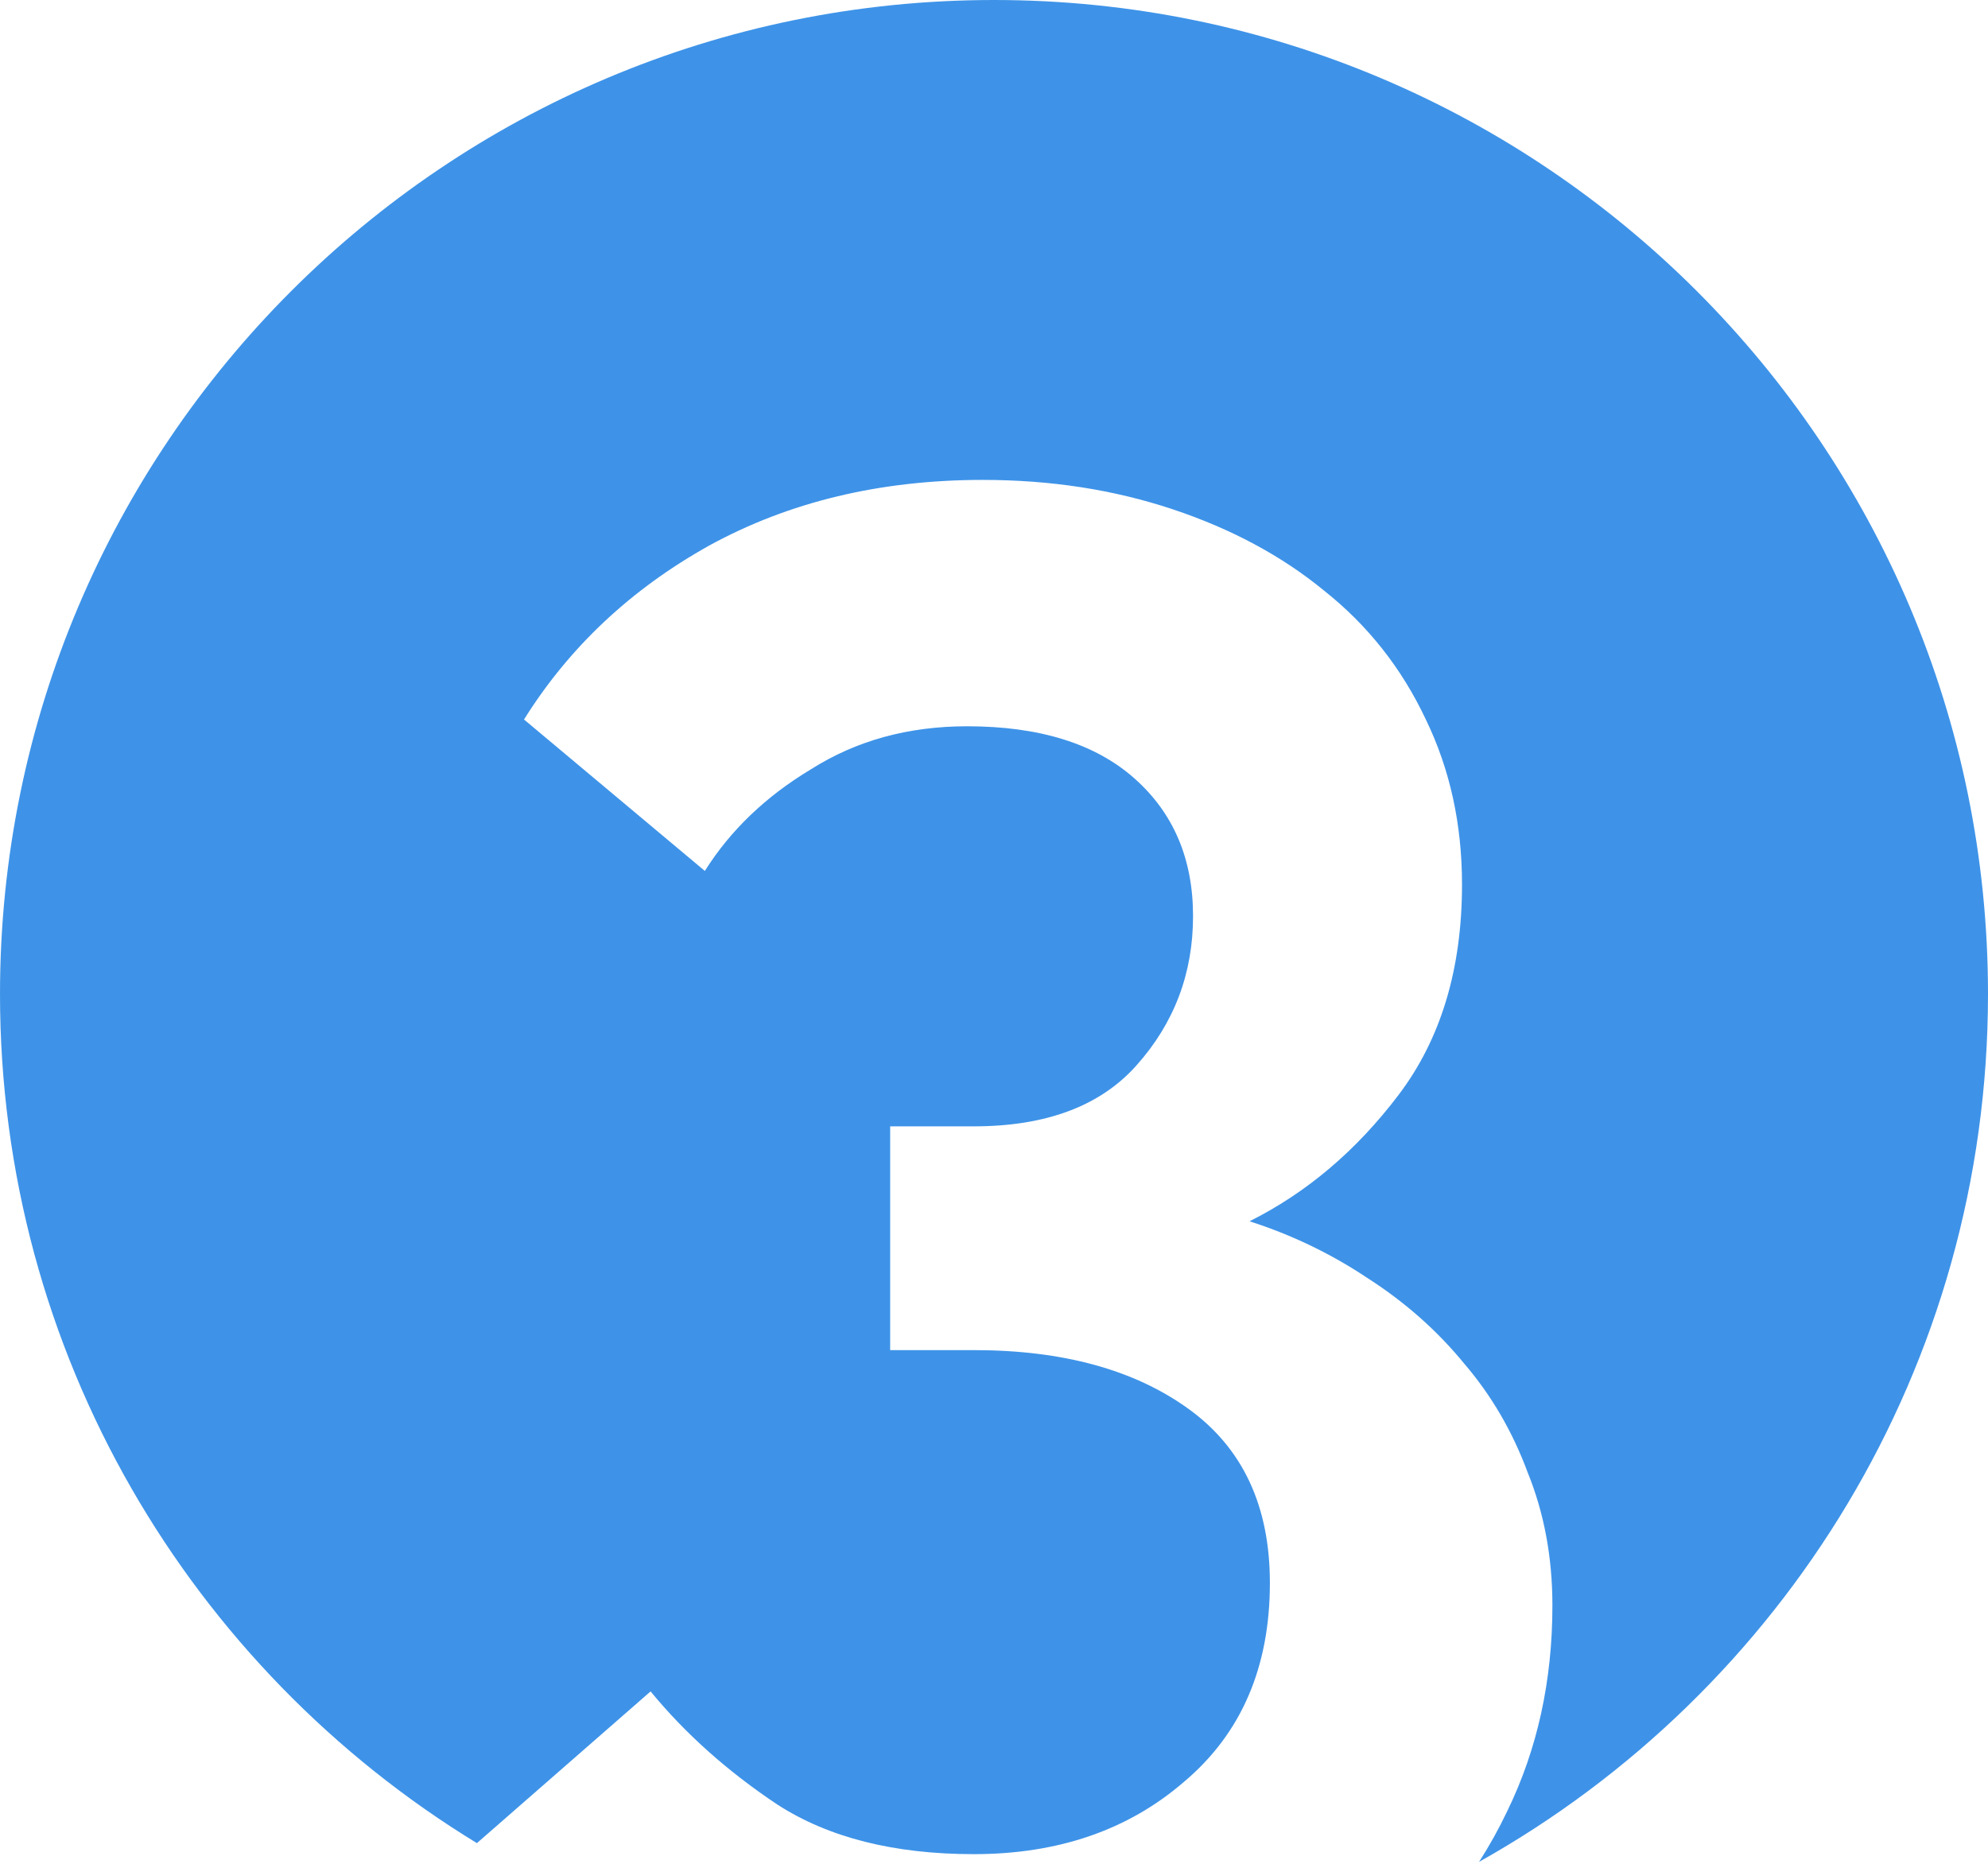
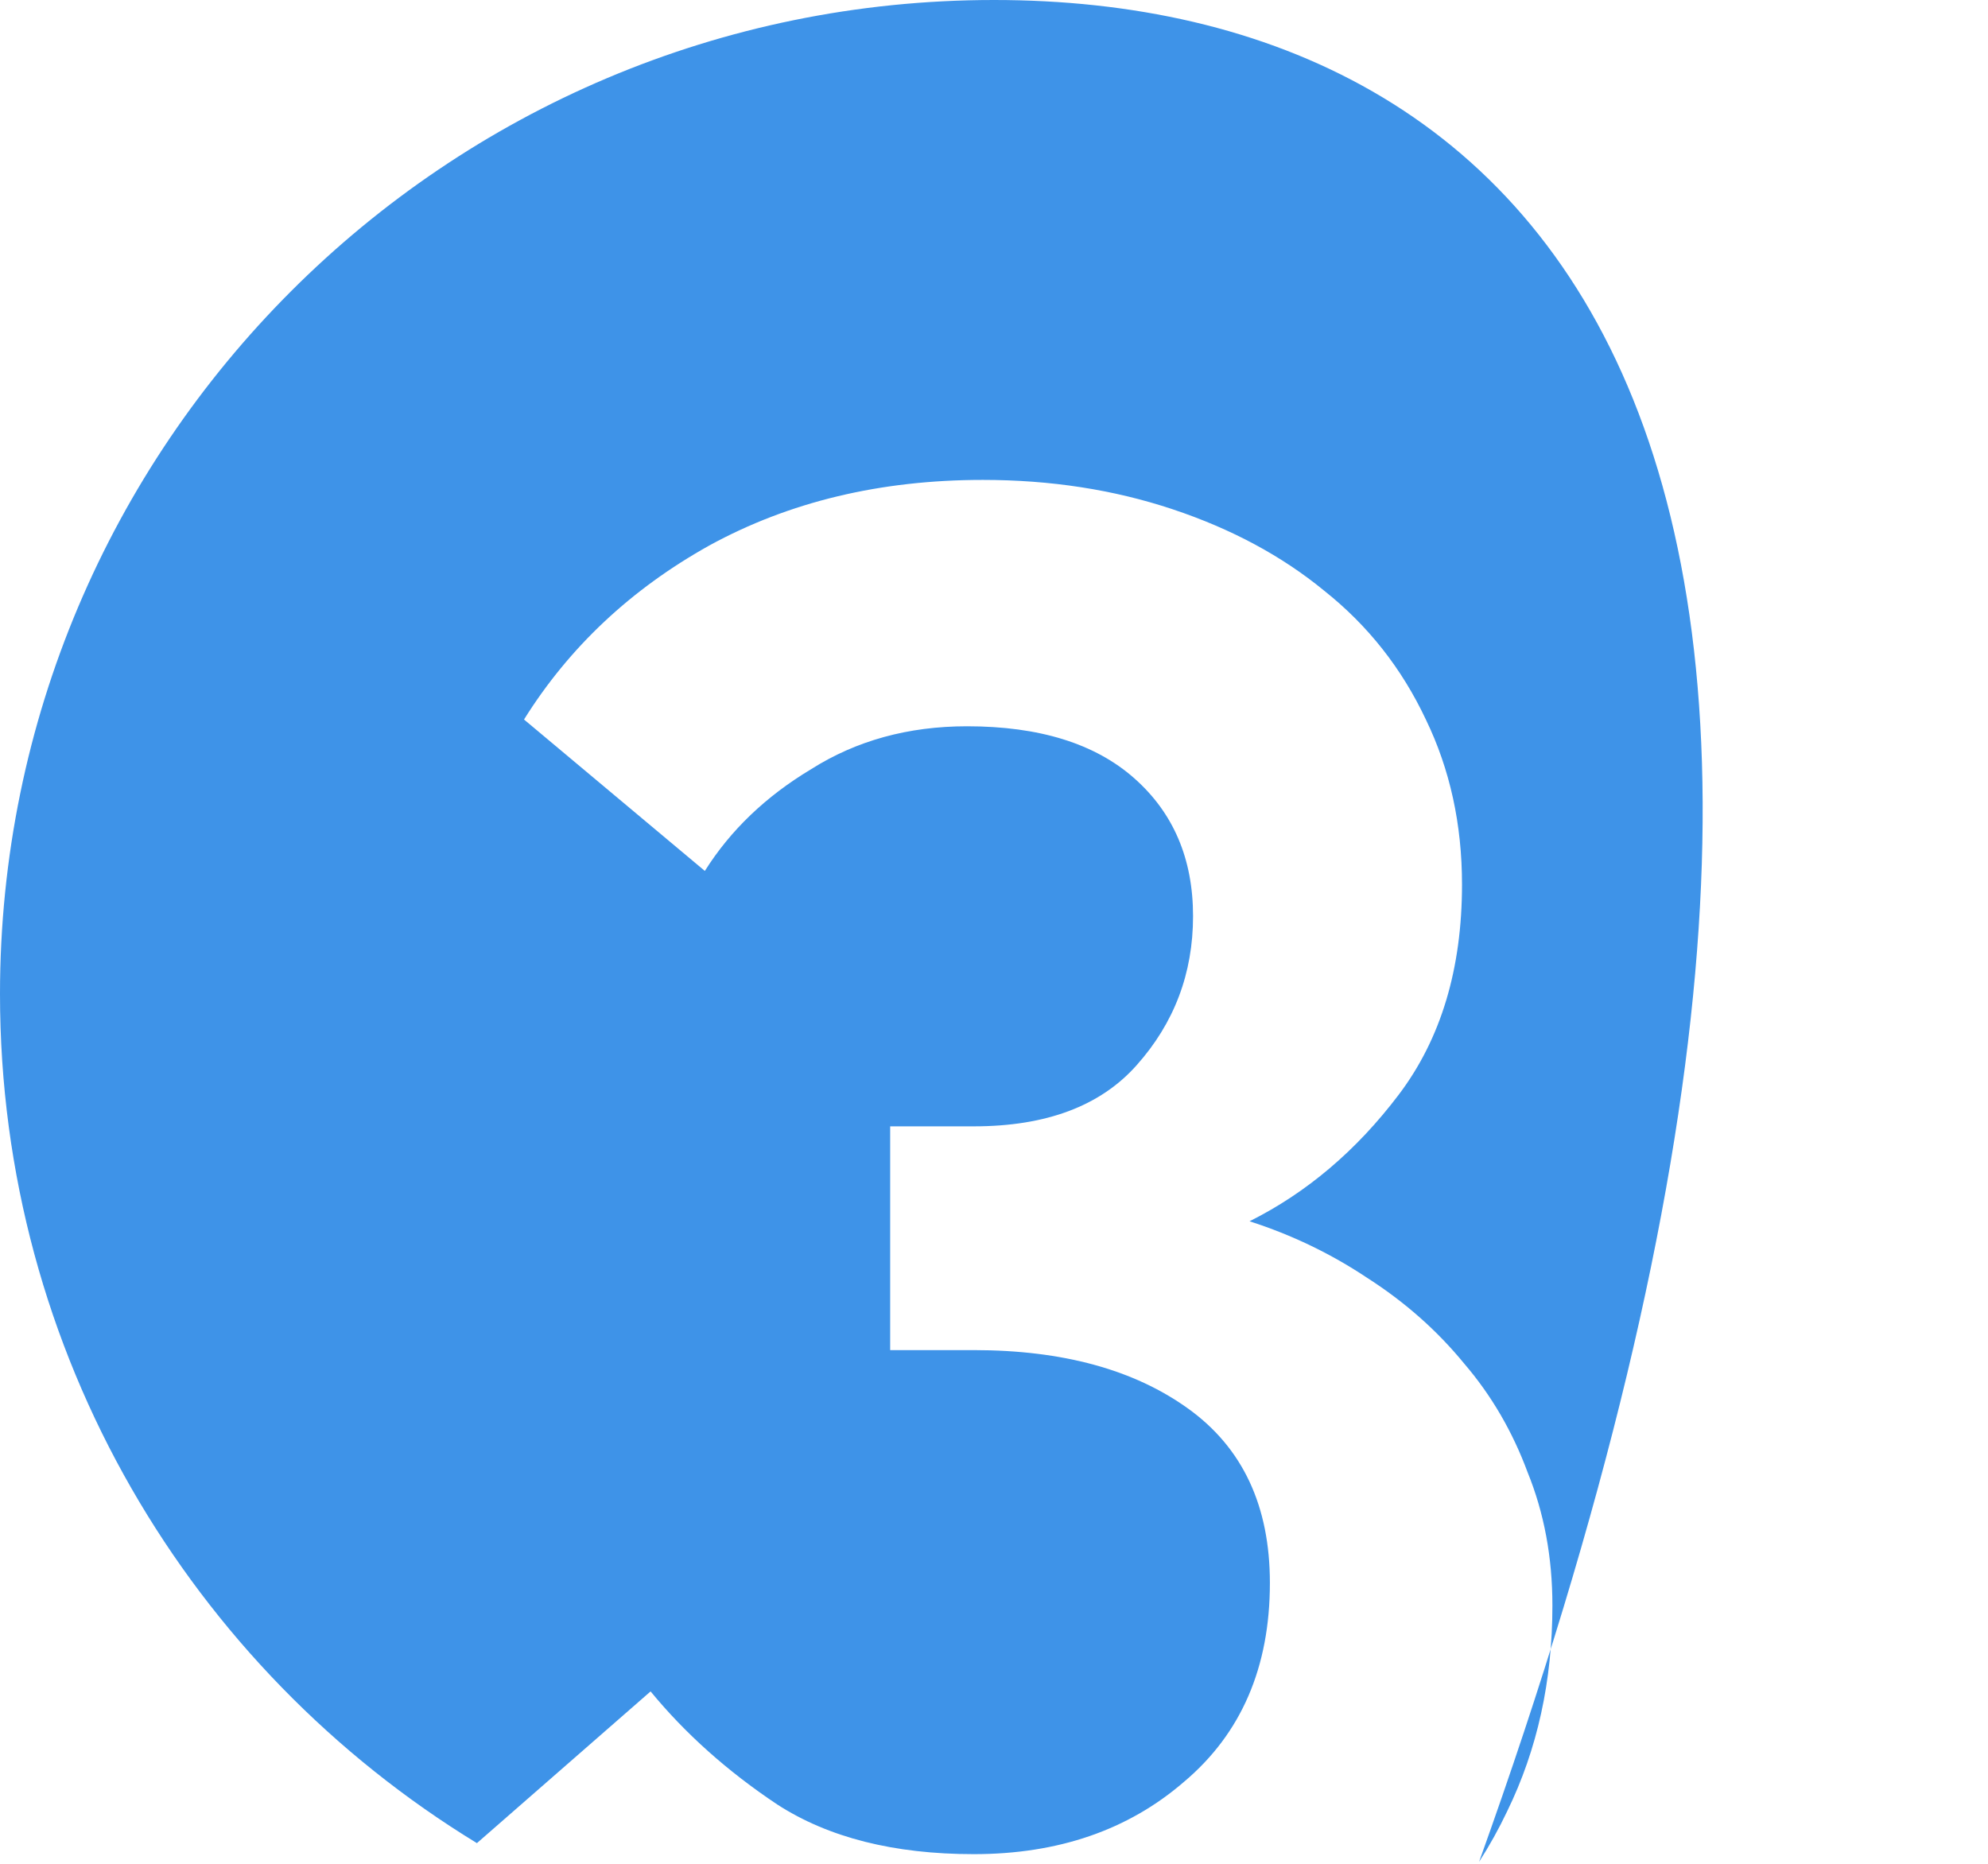
<svg xmlns="http://www.w3.org/2000/svg" width="144" height="135" viewBox="0 0 144 135" fill="none">
-   <path fill-rule="evenodd" clip-rule="evenodd" d="M107.135 134.86C129.132 122.539 144 99.006 144 72C144 32.235 111.765 0 72 0C32.236 0 0 32.235 0 72C0 98.045 13.829 120.86 34.545 133.503L47.125 122.513C49.636 125.569 52.692 128.298 56.294 130.699C60.004 133.1 64.752 134.301 70.537 134.301C76.649 134.301 81.724 132.555 85.763 129.062C89.91 125.569 91.984 120.767 91.984 114.655C91.984 109.088 90.019 104.886 86.09 102.048C82.161 99.211 76.976 97.792 70.537 97.792H64.479V81.584H70.537C75.776 81.584 79.705 80.11 82.325 77.164C85.053 74.107 86.418 70.506 86.418 66.358C86.418 62.211 84.999 58.882 82.161 56.372C79.323 53.861 75.285 52.606 70.046 52.606C65.789 52.606 62.024 53.643 58.749 55.717C55.475 57.681 52.91 60.137 51.055 63.084L37.957 52.115C41.232 46.876 45.706 42.674 51.382 39.509C57.167 36.343 63.77 34.761 71.192 34.761C76.103 34.761 80.687 35.47 84.944 36.889C89.201 38.308 92.857 40.273 95.913 42.783C99.078 45.294 101.534 48.404 103.28 52.115C105.027 55.717 105.9 59.7 105.9 64.066C105.9 70.178 104.372 75.253 101.316 79.292C98.26 83.33 94.658 86.386 90.51 88.46C93.566 89.442 96.404 90.807 99.024 92.553C101.752 94.299 104.099 96.373 106.063 98.774C108.028 101.066 109.556 103.686 110.648 106.633C111.848 109.58 112.448 112.799 112.448 116.292C112.448 121.749 111.357 126.715 109.174 131.19C108.569 132.465 107.889 133.688 107.135 134.86Z" fill="#3E93E8" />
+   <path fill-rule="evenodd" clip-rule="evenodd" d="M107.135 134.86C144 32.235 111.765 0 72 0C32.236 0 0 32.235 0 72C0 98.045 13.829 120.86 34.545 133.503L47.125 122.513C49.636 125.569 52.692 128.298 56.294 130.699C60.004 133.1 64.752 134.301 70.537 134.301C76.649 134.301 81.724 132.555 85.763 129.062C89.91 125.569 91.984 120.767 91.984 114.655C91.984 109.088 90.019 104.886 86.09 102.048C82.161 99.211 76.976 97.792 70.537 97.792H64.479V81.584H70.537C75.776 81.584 79.705 80.11 82.325 77.164C85.053 74.107 86.418 70.506 86.418 66.358C86.418 62.211 84.999 58.882 82.161 56.372C79.323 53.861 75.285 52.606 70.046 52.606C65.789 52.606 62.024 53.643 58.749 55.717C55.475 57.681 52.91 60.137 51.055 63.084L37.957 52.115C41.232 46.876 45.706 42.674 51.382 39.509C57.167 36.343 63.77 34.761 71.192 34.761C76.103 34.761 80.687 35.47 84.944 36.889C89.201 38.308 92.857 40.273 95.913 42.783C99.078 45.294 101.534 48.404 103.28 52.115C105.027 55.717 105.9 59.7 105.9 64.066C105.9 70.178 104.372 75.253 101.316 79.292C98.26 83.33 94.658 86.386 90.51 88.46C93.566 89.442 96.404 90.807 99.024 92.553C101.752 94.299 104.099 96.373 106.063 98.774C108.028 101.066 109.556 103.686 110.648 106.633C111.848 109.58 112.448 112.799 112.448 116.292C112.448 121.749 111.357 126.715 109.174 131.19C108.569 132.465 107.889 133.688 107.135 134.86Z" fill="#3E93E8" />
</svg>